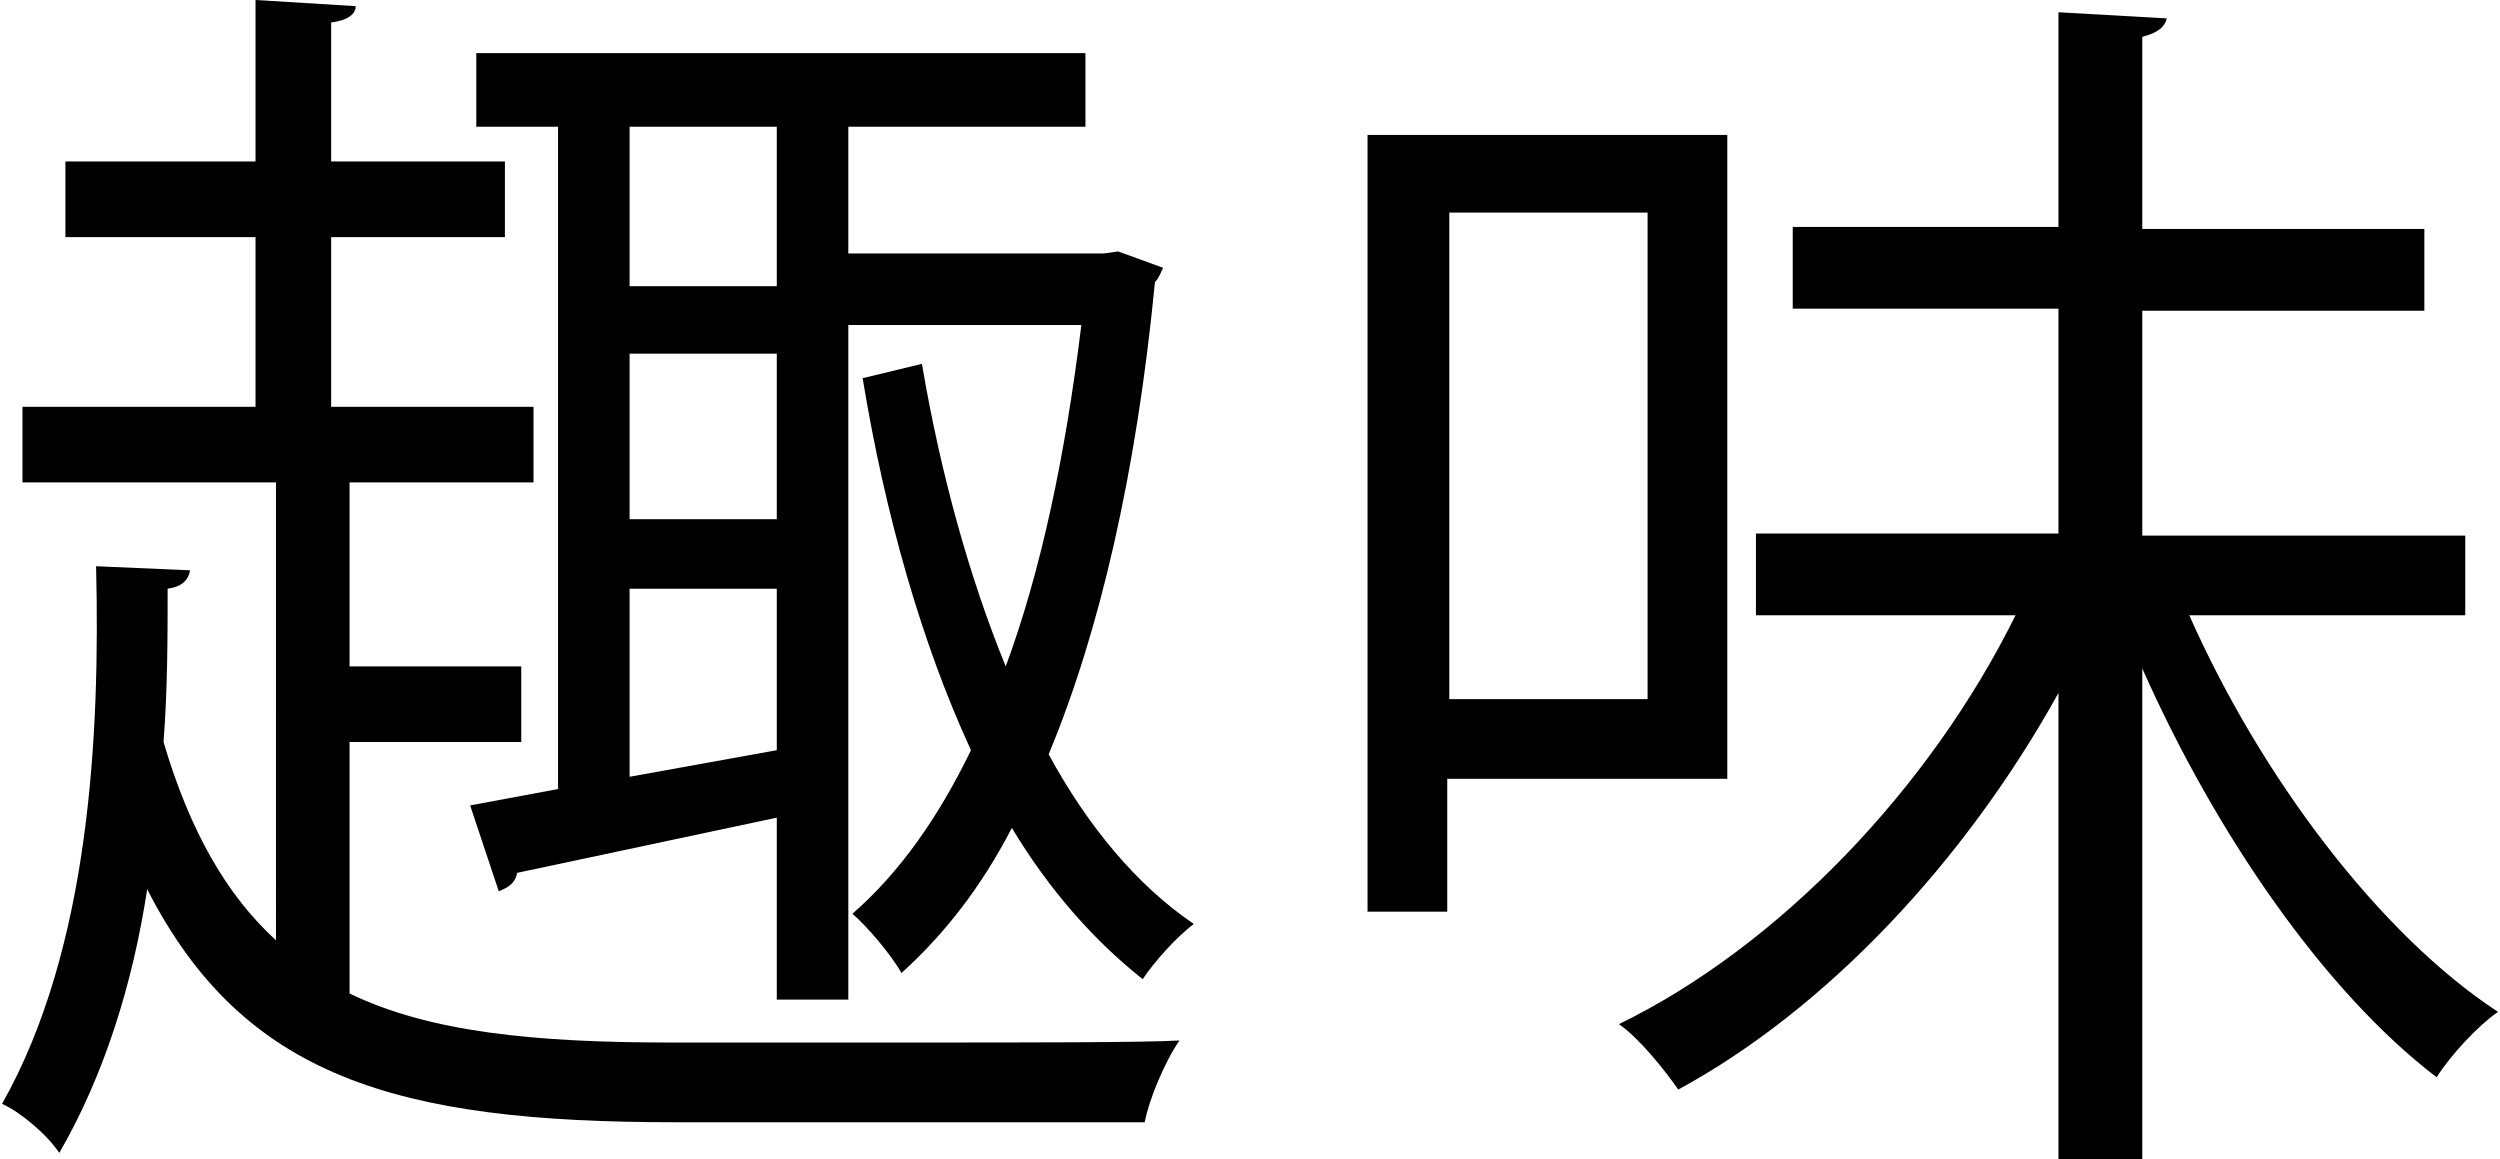
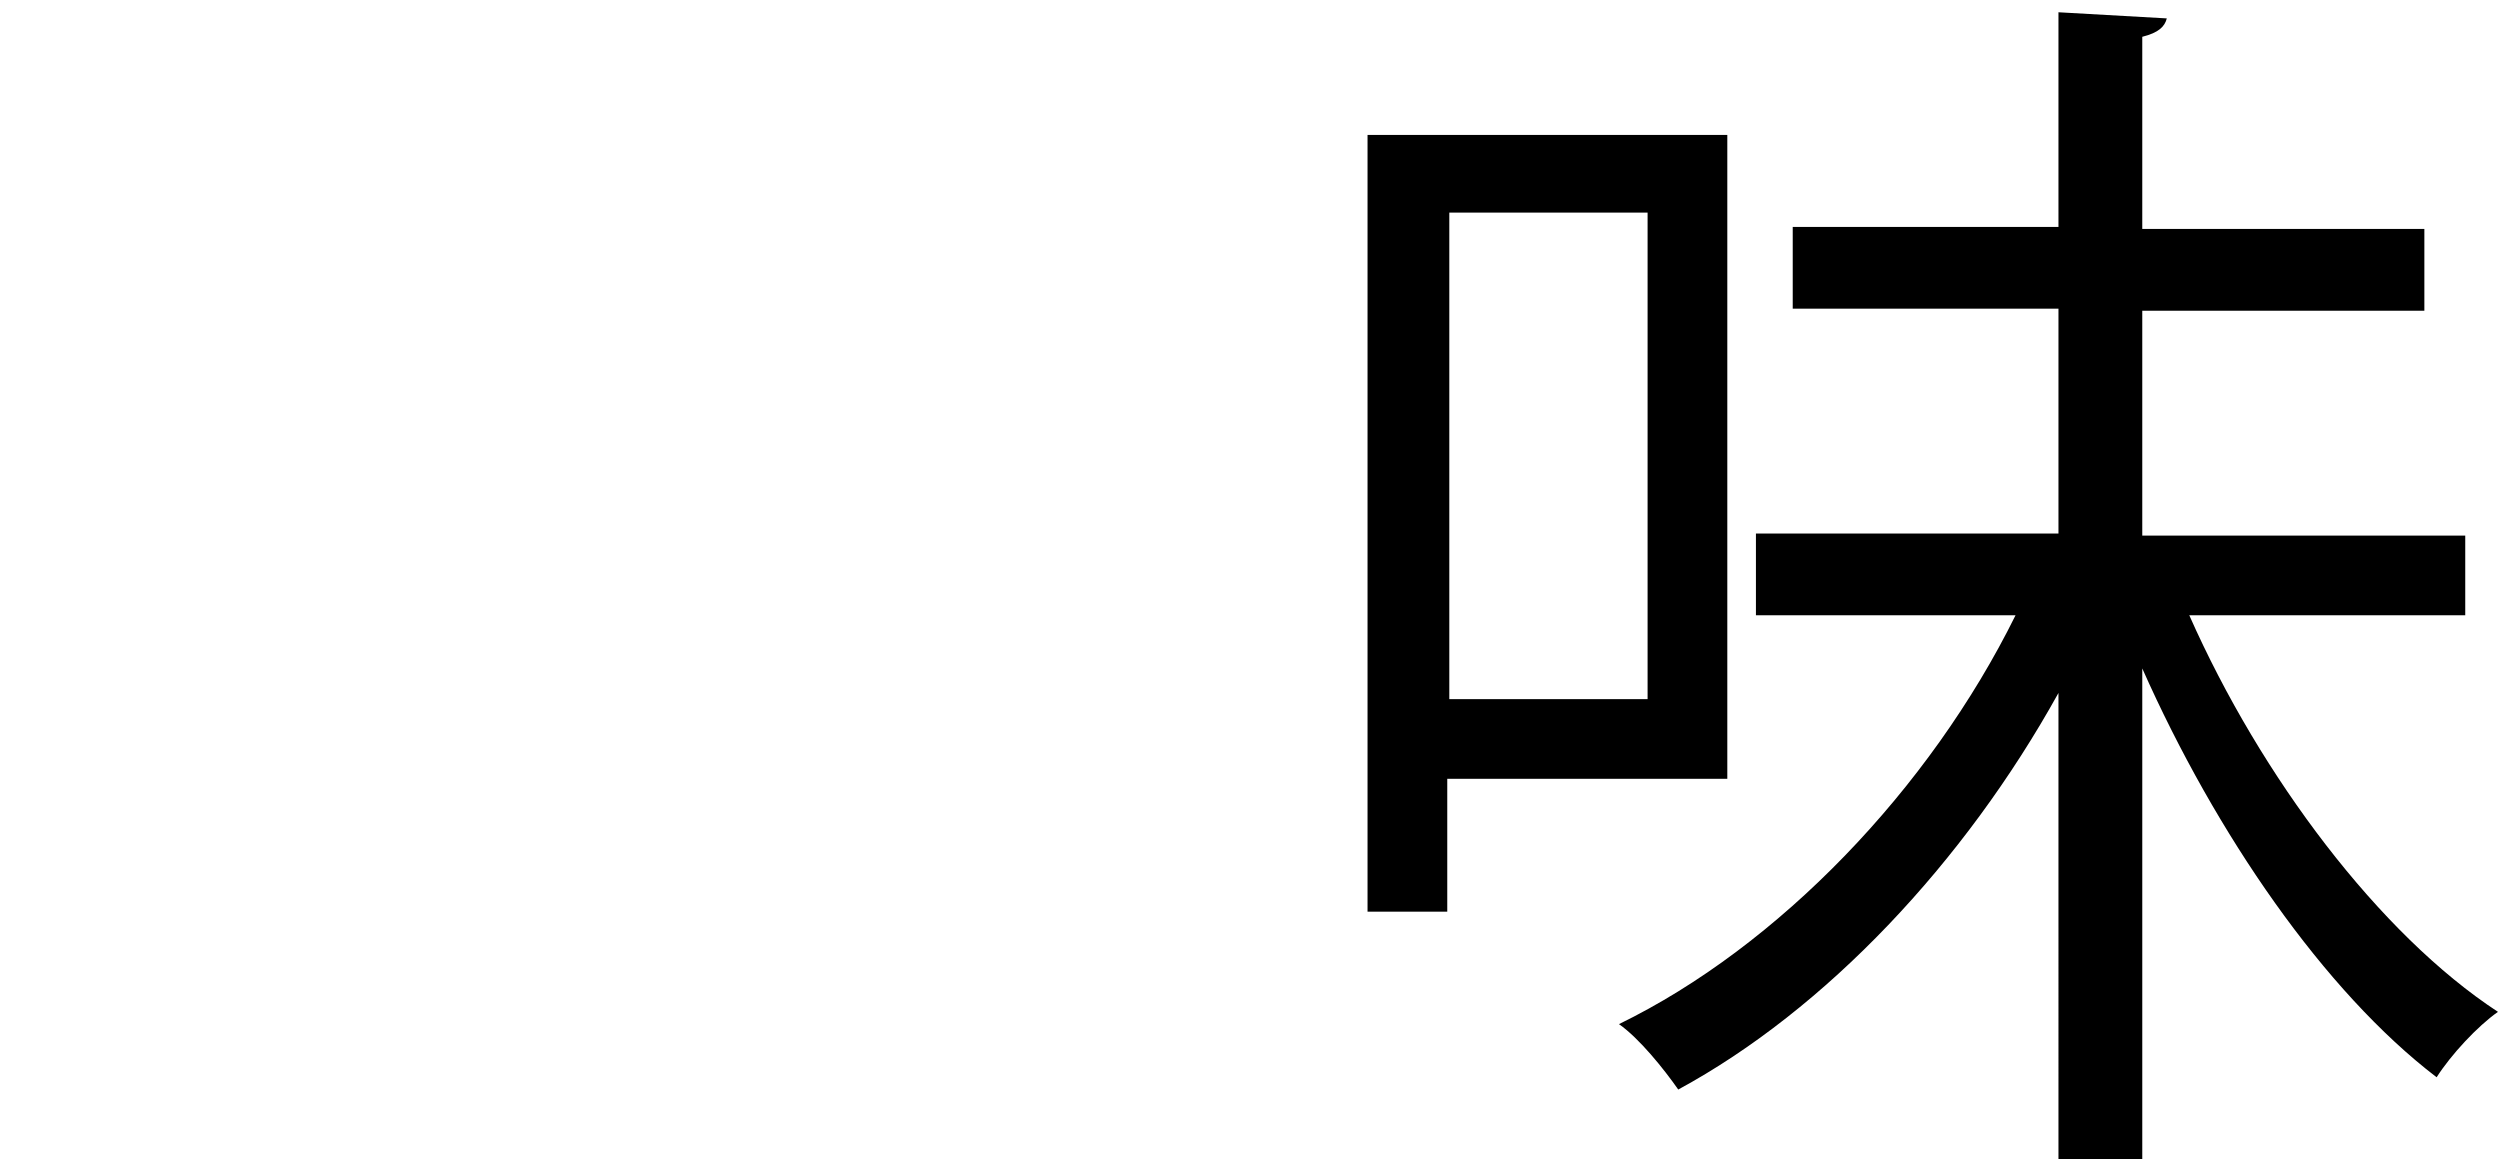
<svg xmlns="http://www.w3.org/2000/svg" version="1.1" id="レイヤー_1" x="0px" y="0px" viewBox="0 0 122.3 56.7" enable-background="new 0 0 122.3 56.7" xml:space="preserve">
  <g>
-     <path d="M17.1,36.2v12.4C21,50.5,26.2,51,32.8,51H45c5.4,0,11,0,12.7-0.1c-0.7,1-1.5,2.9-1.7,4h-23c-13.6,0-21.1-2.2-25.8-11.4   c-0.7,4.6-2.1,9.1-4.3,12.9c-0.6-0.9-1.9-2-2.8-2.4c4.3-7.6,4.8-18.1,4.6-26.3l4.6,0.2c-0.1,0.5-0.4,0.8-1.1,0.9   c0,2.3,0,4.9-0.2,7.5c1.3,4.4,3.1,7.5,5.5,9.7V23.6H1.1v-3.7h11.4v-8.3H3.2V7.9h9.3V0l4.9,0.3C17.4,0.7,17,1,16.2,1.1v6.8h8.5v3.7   h-8.5v8.3h9.9v3.7h-9v9h8.4v3.7H17.1z M27.3,38.6V6.2h-4V2.6h29.8v3.6H41.5v6.2H54l0.7-0.1l2.2,0.8c-0.1,0.2-0.2,0.5-0.4,0.7   c-0.9,9.3-2.7,17.1-5.2,23.1c1.9,3.5,4.3,6.4,7.1,8.3c-0.8,0.6-1.9,1.8-2.5,2.7c-2.4-1.9-4.6-4.4-6.4-7.4c-1.5,2.9-3.3,5.2-5.4,7.1   c-0.5-0.9-1.7-2.3-2.4-2.9c2.3-2,4.2-4.7,5.8-8c-2.4-5.2-4.2-11.5-5.3-18.2l2.9-0.7c0.9,5.3,2.3,10.4,4.1,14.8   c1.7-4.6,2.9-10.2,3.7-16.7H41.5v33H38V40l-12.7,2.7c-0.1,0.5-0.4,0.7-0.9,0.9L23,39.4L27.3,38.6z M38,13.9V6.2h-7.2v7.8H38z    M38,25.4v-8.1h-7.2v8.1H38z M30.8,38l7.2-1.3v-7.9h-7.2V38z" />
    <path d="M84.5,38.1H70.8v6.5h-3.9V6.6h17.6V38.1z M80.6,10.4h-9.7v23.8h9.7V10.4z M120.7,30.1h-13.6c3.5,7.9,9.3,15.6,15.1,19.4   c-1,0.7-2.3,2.1-3,3.2c-5.5-4.2-10.8-11.9-14.4-20v24h-4.1V33.9c-4.6,8.3-11.4,15.5-18.6,19.4c-0.7-1-1.9-2.5-2.9-3.2   c7.8-3.8,15.2-11.5,19.4-20H85.9v-4h14.8v-11h-13v-4h13V0.6l5.3,0.3c-0.1,0.4-0.4,0.7-1.2,0.9v9.4h13.8v4h-13.8v11h15.8V30.1z" />
  </g>
</svg>